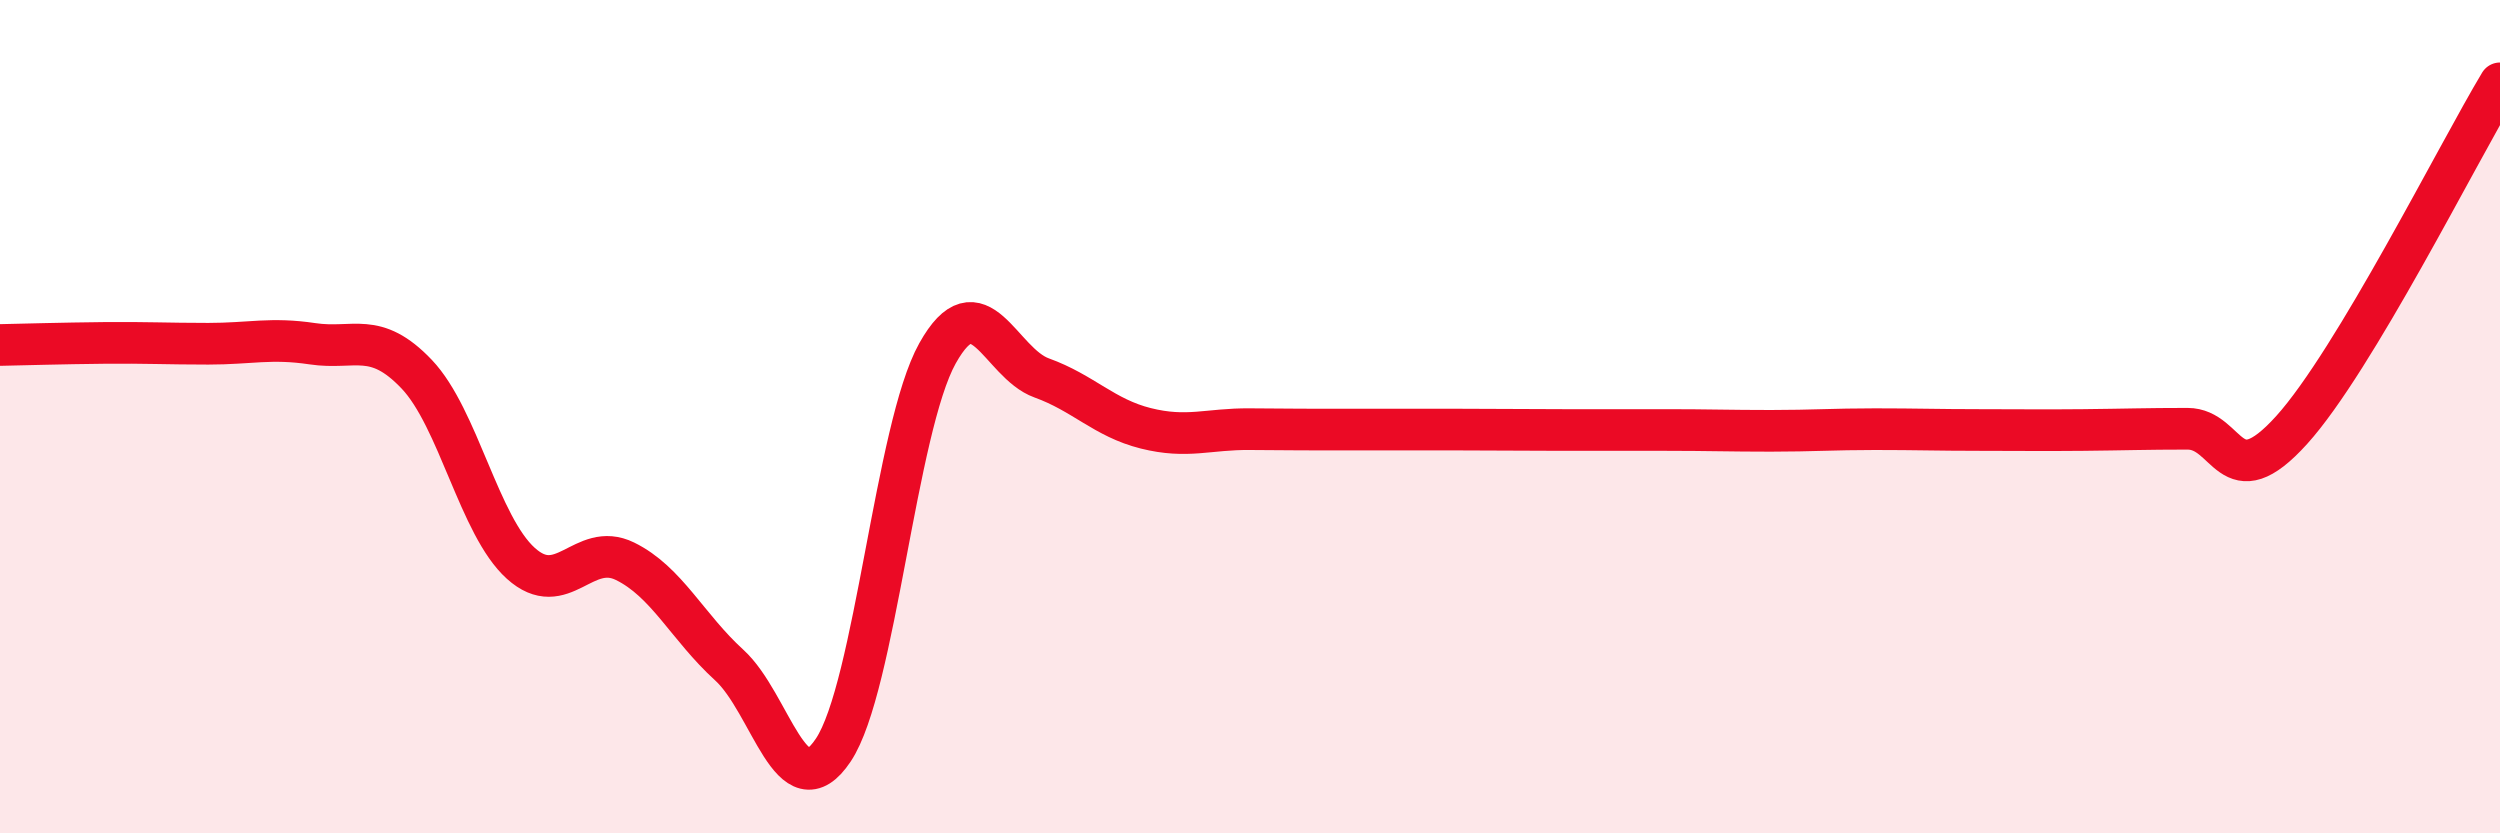
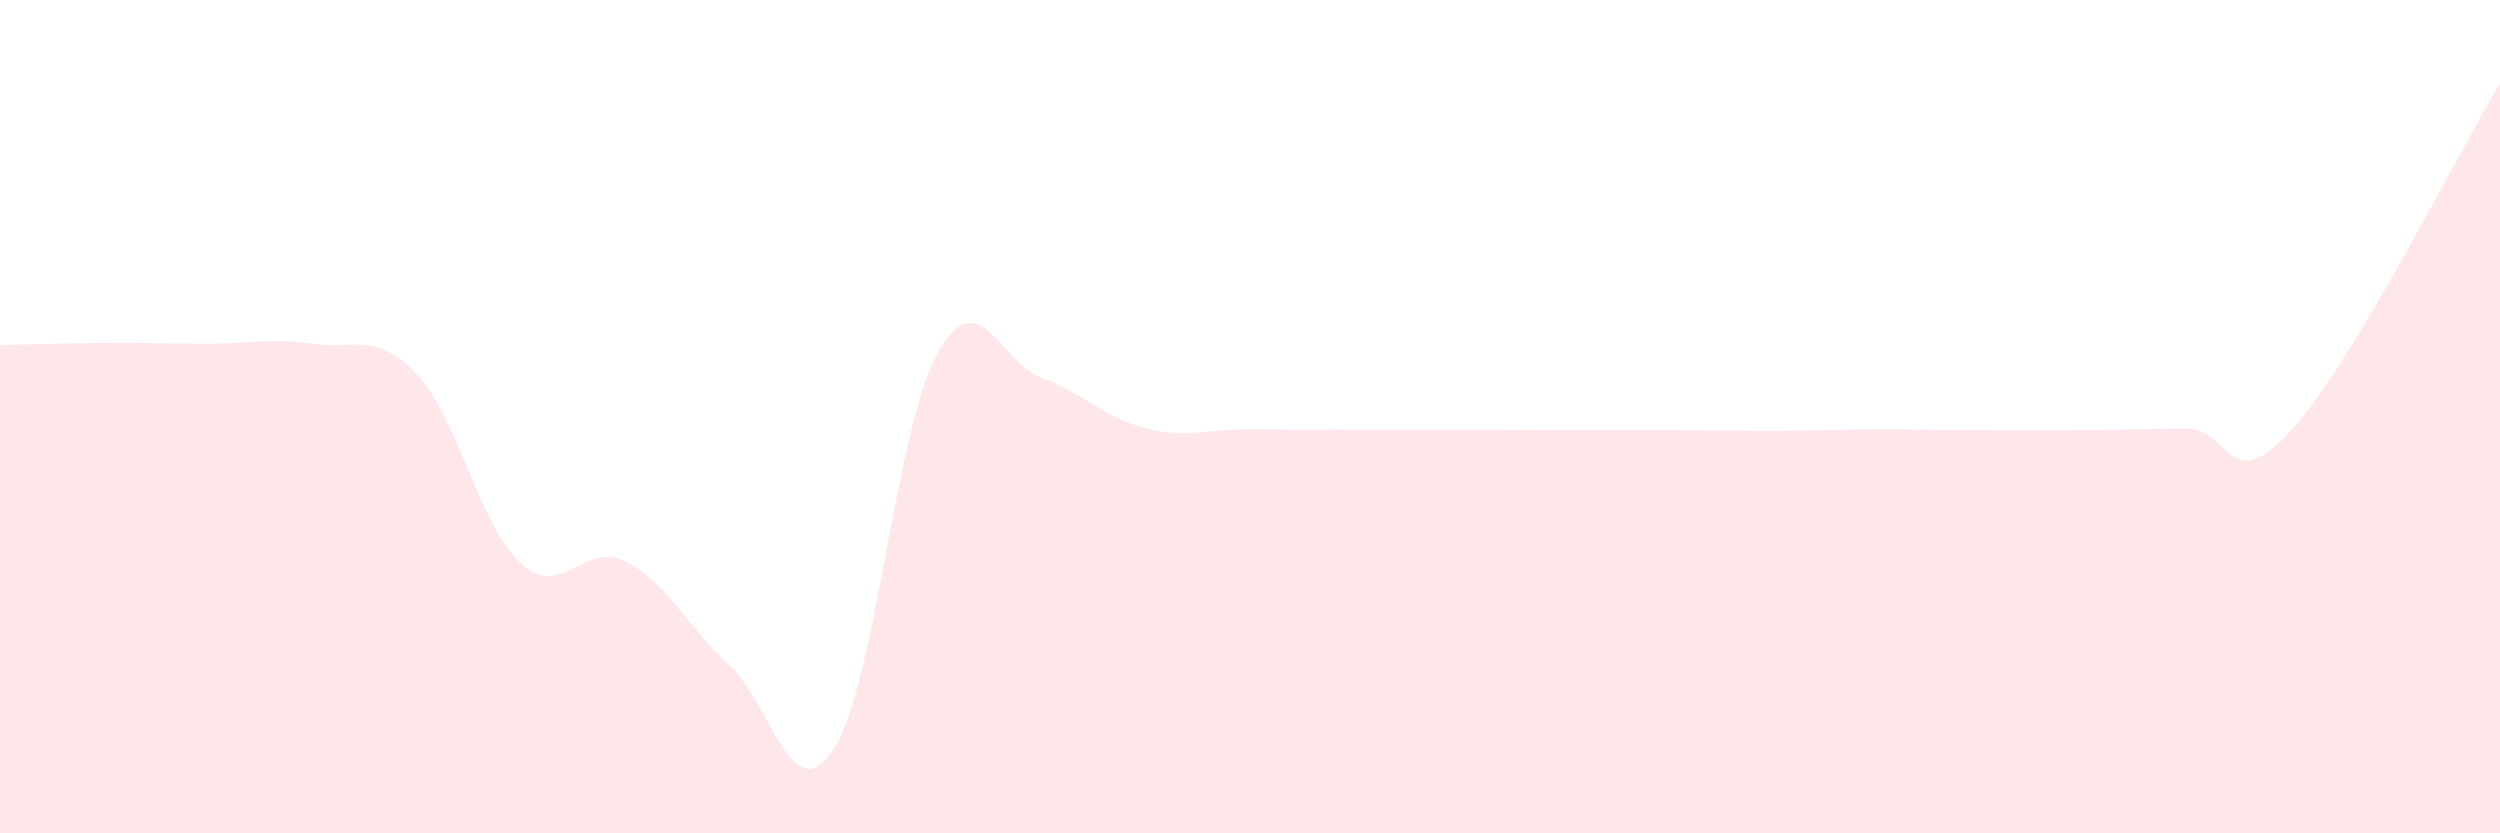
<svg xmlns="http://www.w3.org/2000/svg" width="60" height="20" viewBox="0 0 60 20">
  <path d="M 0,8.28 C 0.5,8.27 1.5,8.24 2.5,8.23 C 3.5,8.22 4,8.25 5,8.25 C 6,8.25 6.5,8.1 7.5,8.25 C 8.5,8.4 9,7.93 10,8.98 C 11,10.03 11.5,12.62 12.5,13.52 C 13.5,14.42 14,12.98 15,13.47 C 16,13.96 16.5,15.05 17.5,15.96 C 18.5,16.87 19,19.5 20,18 C 21,16.5 21.5,10.27 22.5,8.48 C 23.5,6.69 24,8.71 25,9.07 C 26,9.43 26.5,10.03 27.5,10.28 C 28.5,10.53 29,10.29 30,10.3 C 31,10.31 31.5,10.31 32.5,10.31 C 33.5,10.31 34,10.31 35,10.31 C 36,10.31 36.5,10.32 37.5,10.32 C 38.5,10.32 39,10.32 40,10.32 C 41,10.32 41.5,10.34 42.5,10.34 C 43.5,10.34 44,10.3 45,10.3 C 46,10.3 46.5,10.32 47.5,10.32 C 48.5,10.32 49,10.33 50,10.32 C 51,10.31 51.5,10.29 52.5,10.29 C 53.5,10.29 53.5,11.98 55,10.32 C 56.5,8.66 59,3.66 60,2L60 20L0 20Z" fill="#EB0A25" opacity="0.1" stroke-linecap="round" stroke-linejoin="round" />
-   <path d="M 0,8.28 C 0.5,8.27 1.5,8.24 2.5,8.23 C 3.5,8.22 4,8.25 5,8.25 C 6,8.25 6.5,8.1 7.5,8.25 C 8.5,8.4 9,7.93 10,8.98 C 11,10.03 11.5,12.62 12.5,13.52 C 13.5,14.42 14,12.98 15,13.47 C 16,13.96 16.5,15.05 17.5,15.96 C 18.5,16.87 19,19.5 20,18 C 21,16.5 21.5,10.27 22.5,8.48 C 23.5,6.69 24,8.71 25,9.07 C 26,9.43 26.5,10.03 27.5,10.28 C 28.5,10.53 29,10.29 30,10.3 C 31,10.31 31.5,10.31 32.5,10.31 C 33.5,10.31 34,10.31 35,10.31 C 36,10.31 36.5,10.32 37.5,10.32 C 38.5,10.32 39,10.32 40,10.32 C 41,10.32 41.5,10.34 42.5,10.34 C 43.5,10.34 44,10.3 45,10.3 C 46,10.3 46.5,10.32 47.5,10.32 C 48.5,10.32 49,10.33 50,10.32 C 51,10.31 51.5,10.29 52.5,10.29 C 53.5,10.29 53.5,11.98 55,10.32 C 56.5,8.66 59,3.66 60,2" stroke="#EB0A25" stroke-width="1" fill="none" stroke-linecap="round" stroke-linejoin="round" />
</svg>